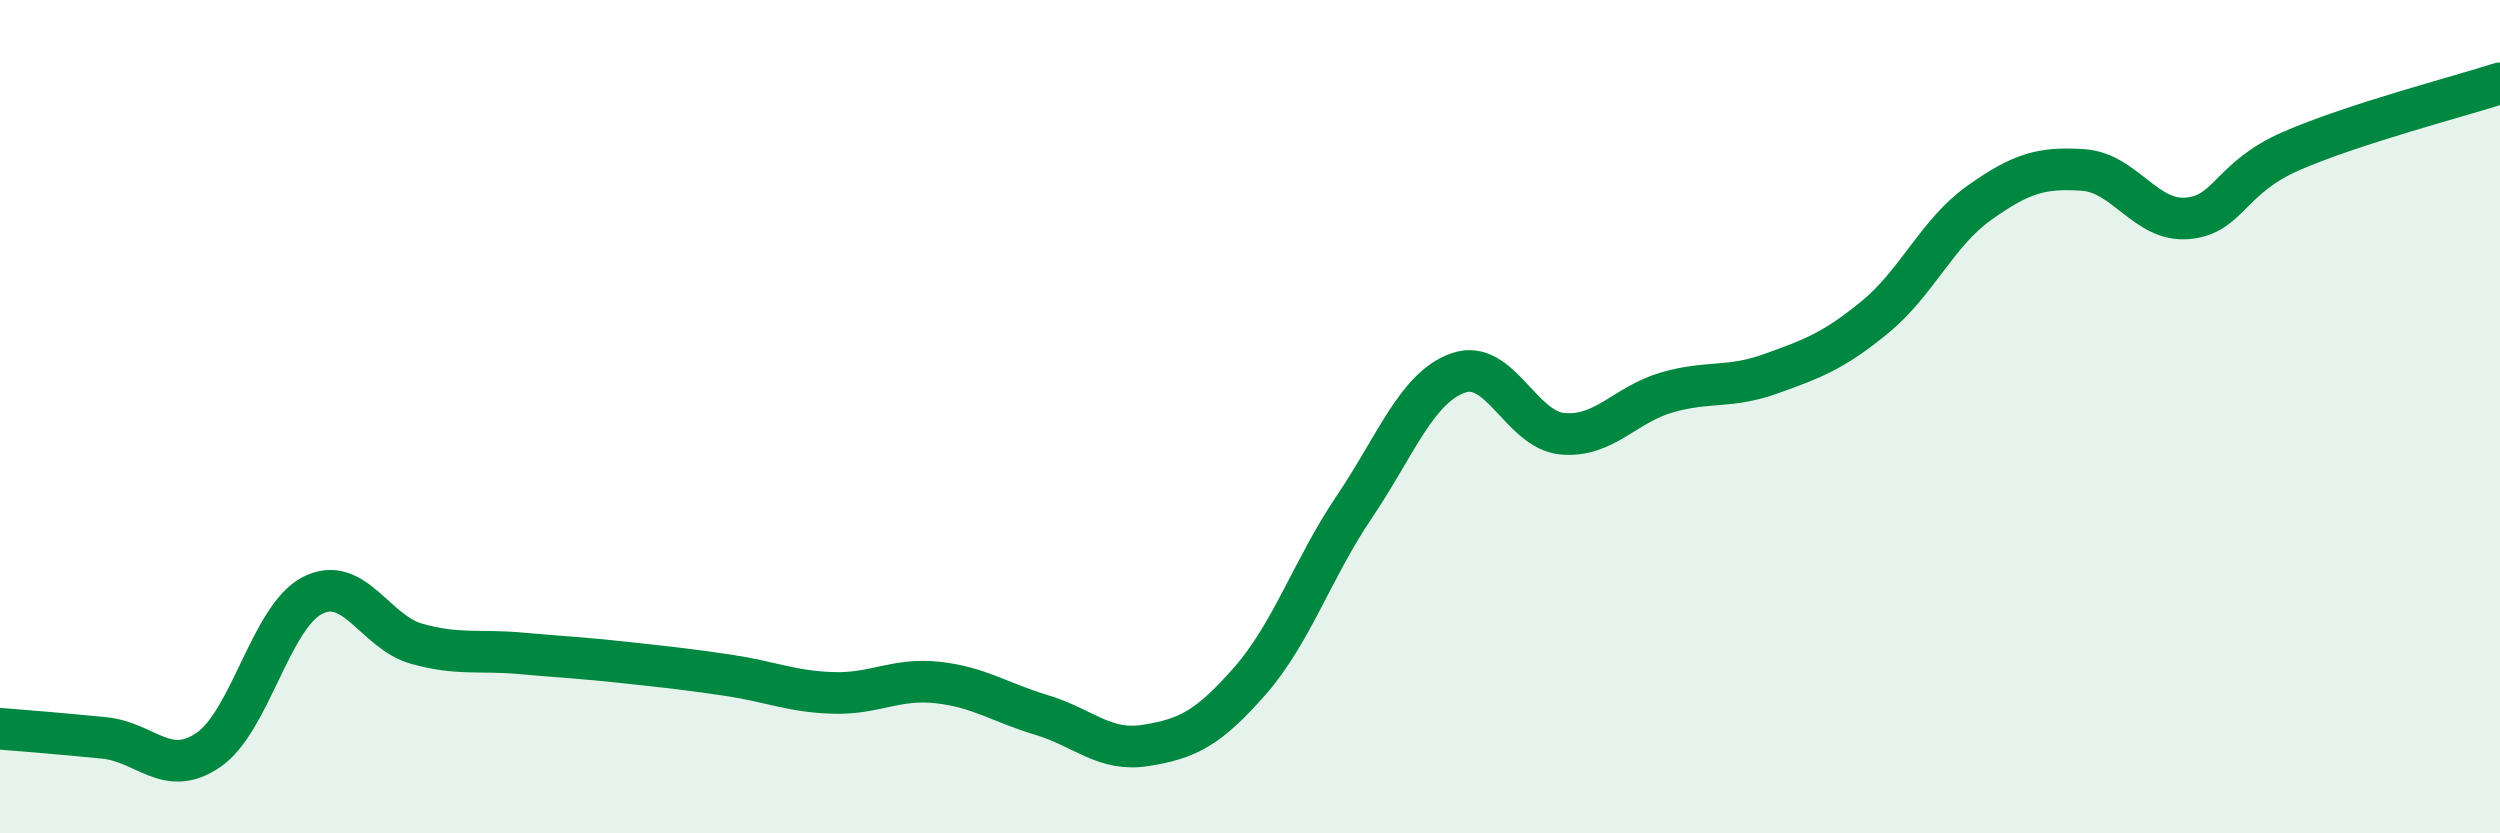
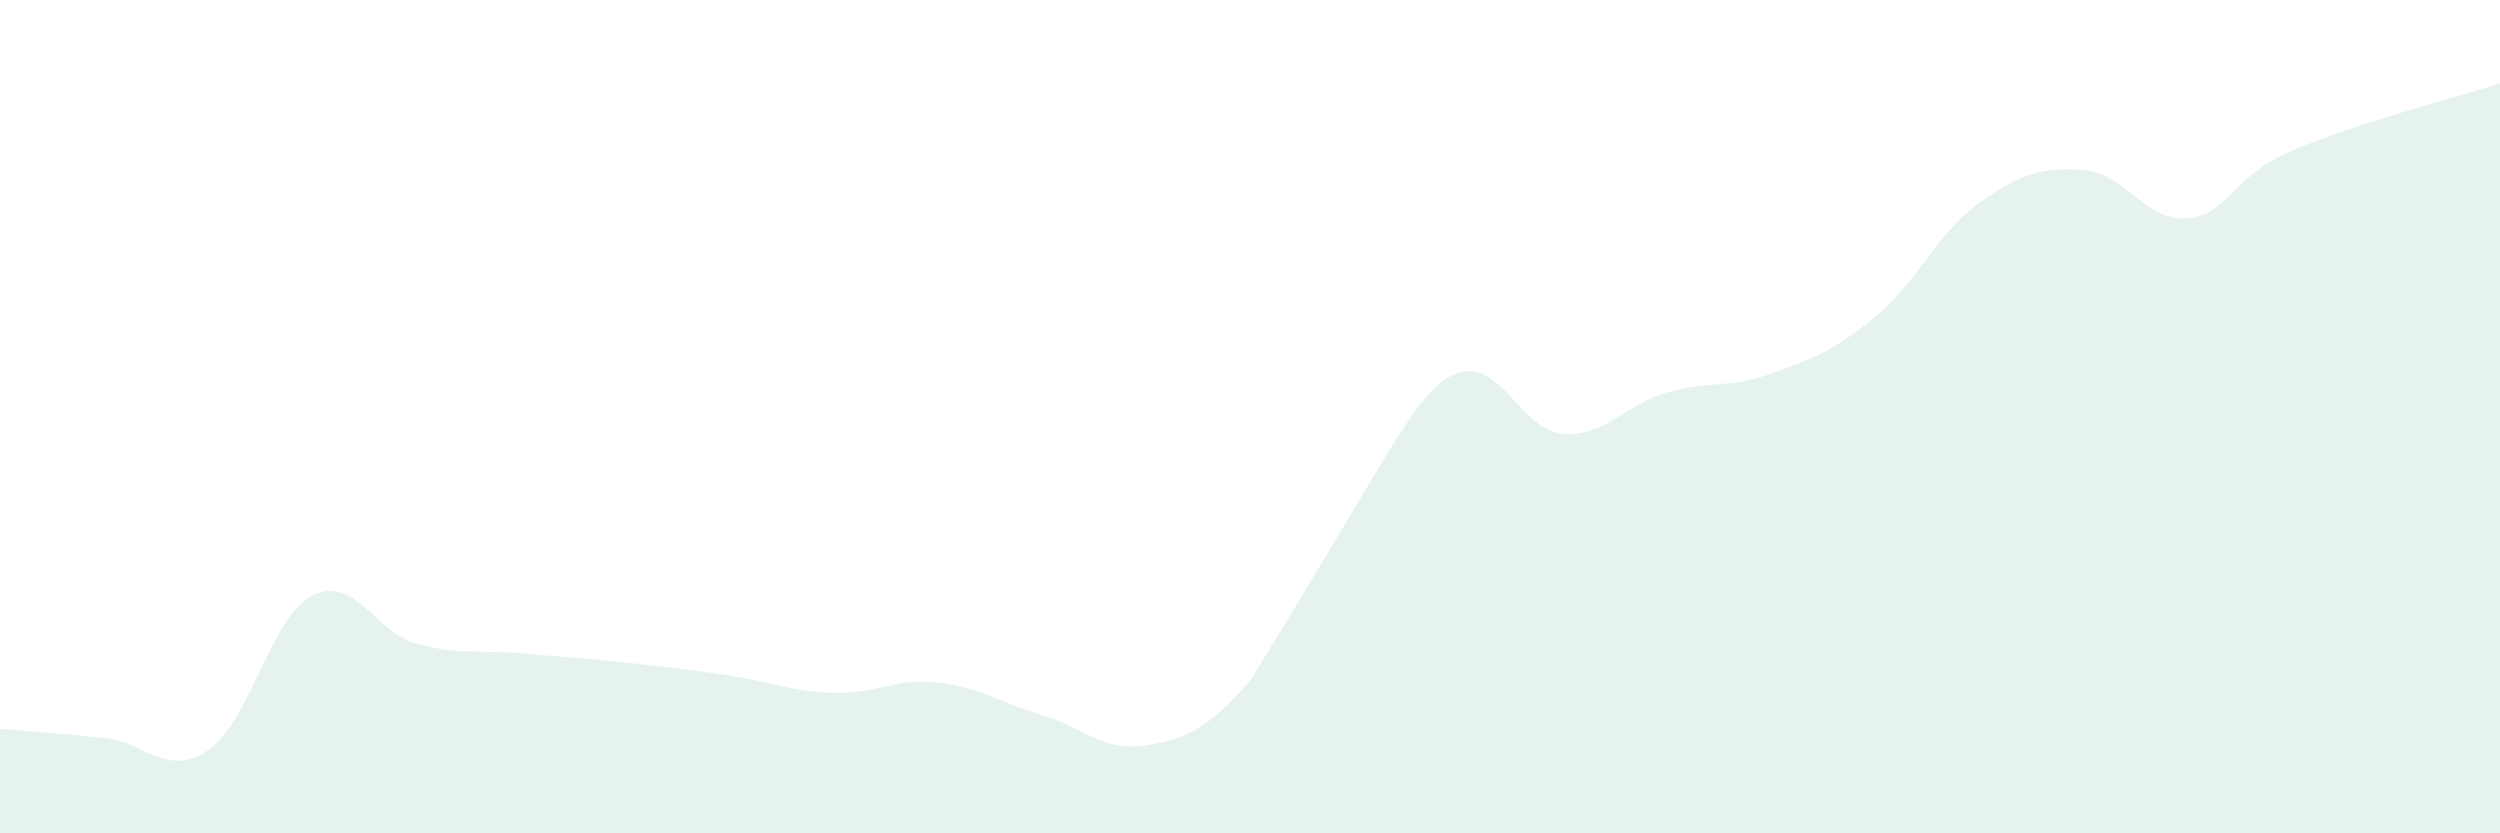
<svg xmlns="http://www.w3.org/2000/svg" width="60" height="20" viewBox="0 0 60 20">
-   <path d="M 0,17.49 C 0.5,17.53 1.5,17.61 2.5,17.71 C 3.5,17.81 4,18.68 5,18 C 6,17.32 6.5,14.8 7.5,14.29 C 8.5,13.78 9,15.17 10,15.45 C 11,15.73 11.5,15.59 12.5,15.68 C 13.5,15.77 14,15.79 15,15.9 C 16,16.01 16.5,16.06 17.5,16.21 C 18.5,16.36 19,16.6 20,16.63 C 21,16.66 21.5,16.27 22.5,16.38 C 23.5,16.49 24,16.86 25,17.16 C 26,17.46 26.5,18.05 27.5,17.89 C 28.5,17.73 29,17.48 30,16.34 C 31,15.2 31.5,13.65 32.5,12.17 C 33.5,10.69 34,9.3 35,8.95 C 36,8.6 36.5,10.32 37.5,10.41 C 38.5,10.5 39,9.71 40,9.42 C 41,9.13 41.5,9.33 42.5,8.97 C 43.5,8.61 44,8.43 45,7.61 C 46,6.79 46.5,5.58 47.5,4.87 C 48.5,4.16 49,4.01 50,4.08 C 51,4.15 51.5,5.33 52.5,5.24 C 53.5,5.15 53.5,4.27 55,3.62 C 56.5,2.97 59,2.32 60,2L60 20L0 20Z" fill="#008740" opacity="0.1" stroke-linecap="round" stroke-linejoin="round" />
-   <path d="M 0,17.49 C 0.5,17.53 1.5,17.61 2.5,17.71 C 3.5,17.81 4,18.68 5,18 C 6,17.32 6.5,14.8 7.5,14.29 C 8.5,13.78 9,15.17 10,15.45 C 11,15.73 11.5,15.59 12.5,15.68 C 13.5,15.77 14,15.79 15,15.9 C 16,16.01 16.5,16.06 17.5,16.21 C 18.5,16.36 19,16.6 20,16.63 C 21,16.66 21.5,16.27 22.5,16.38 C 23.5,16.49 24,16.86 25,17.16 C 26,17.46 26.5,18.05 27.5,17.89 C 28.5,17.73 29,17.48 30,16.34 C 31,15.2 31.5,13.65 32.5,12.17 C 33.5,10.69 34,9.3 35,8.95 C 36,8.6 36.5,10.32 37.5,10.41 C 38.5,10.5 39,9.71 40,9.42 C 41,9.13 41.5,9.33 42.5,8.97 C 43.5,8.61 44,8.43 45,7.61 C 46,6.79 46.5,5.58 47.5,4.87 C 48.5,4.16 49,4.01 50,4.08 C 51,4.15 51.5,5.33 52.5,5.24 C 53.5,5.15 53.5,4.27 55,3.62 C 56.5,2.97 59,2.32 60,2" stroke="#008740" stroke-width="1" fill="none" stroke-linecap="round" stroke-linejoin="round" />
+   <path d="M 0,17.49 C 0.5,17.53 1.5,17.61 2.5,17.71 C 3.5,17.81 4,18.68 5,18 C 6,17.32 6.5,14.8 7.5,14.29 C 8.5,13.78 9,15.17 10,15.45 C 11,15.73 11.5,15.59 12.5,15.68 C 13.5,15.77 14,15.79 15,15.9 C 16,16.01 16.5,16.06 17.5,16.21 C 18.5,16.36 19,16.6 20,16.63 C 21,16.66 21.5,16.27 22.5,16.38 C 23.5,16.49 24,16.86 25,17.16 C 26,17.46 26.5,18.05 27.5,17.89 C 28.5,17.73 29,17.48 30,16.34 C 33.5,10.69 34,9.3 35,8.95 C 36,8.6 36.5,10.32 37.5,10.41 C 38.5,10.5 39,9.71 40,9.42 C 41,9.13 41.5,9.33 42.5,8.97 C 43.5,8.61 44,8.43 45,7.61 C 46,6.79 46.5,5.58 47.5,4.87 C 48.5,4.16 49,4.01 50,4.08 C 51,4.15 51.5,5.33 52.5,5.24 C 53.5,5.15 53.5,4.27 55,3.62 C 56.5,2.97 59,2.32 60,2L60 20L0 20Z" fill="#008740" opacity="0.1" stroke-linecap="round" stroke-linejoin="round" />
</svg>